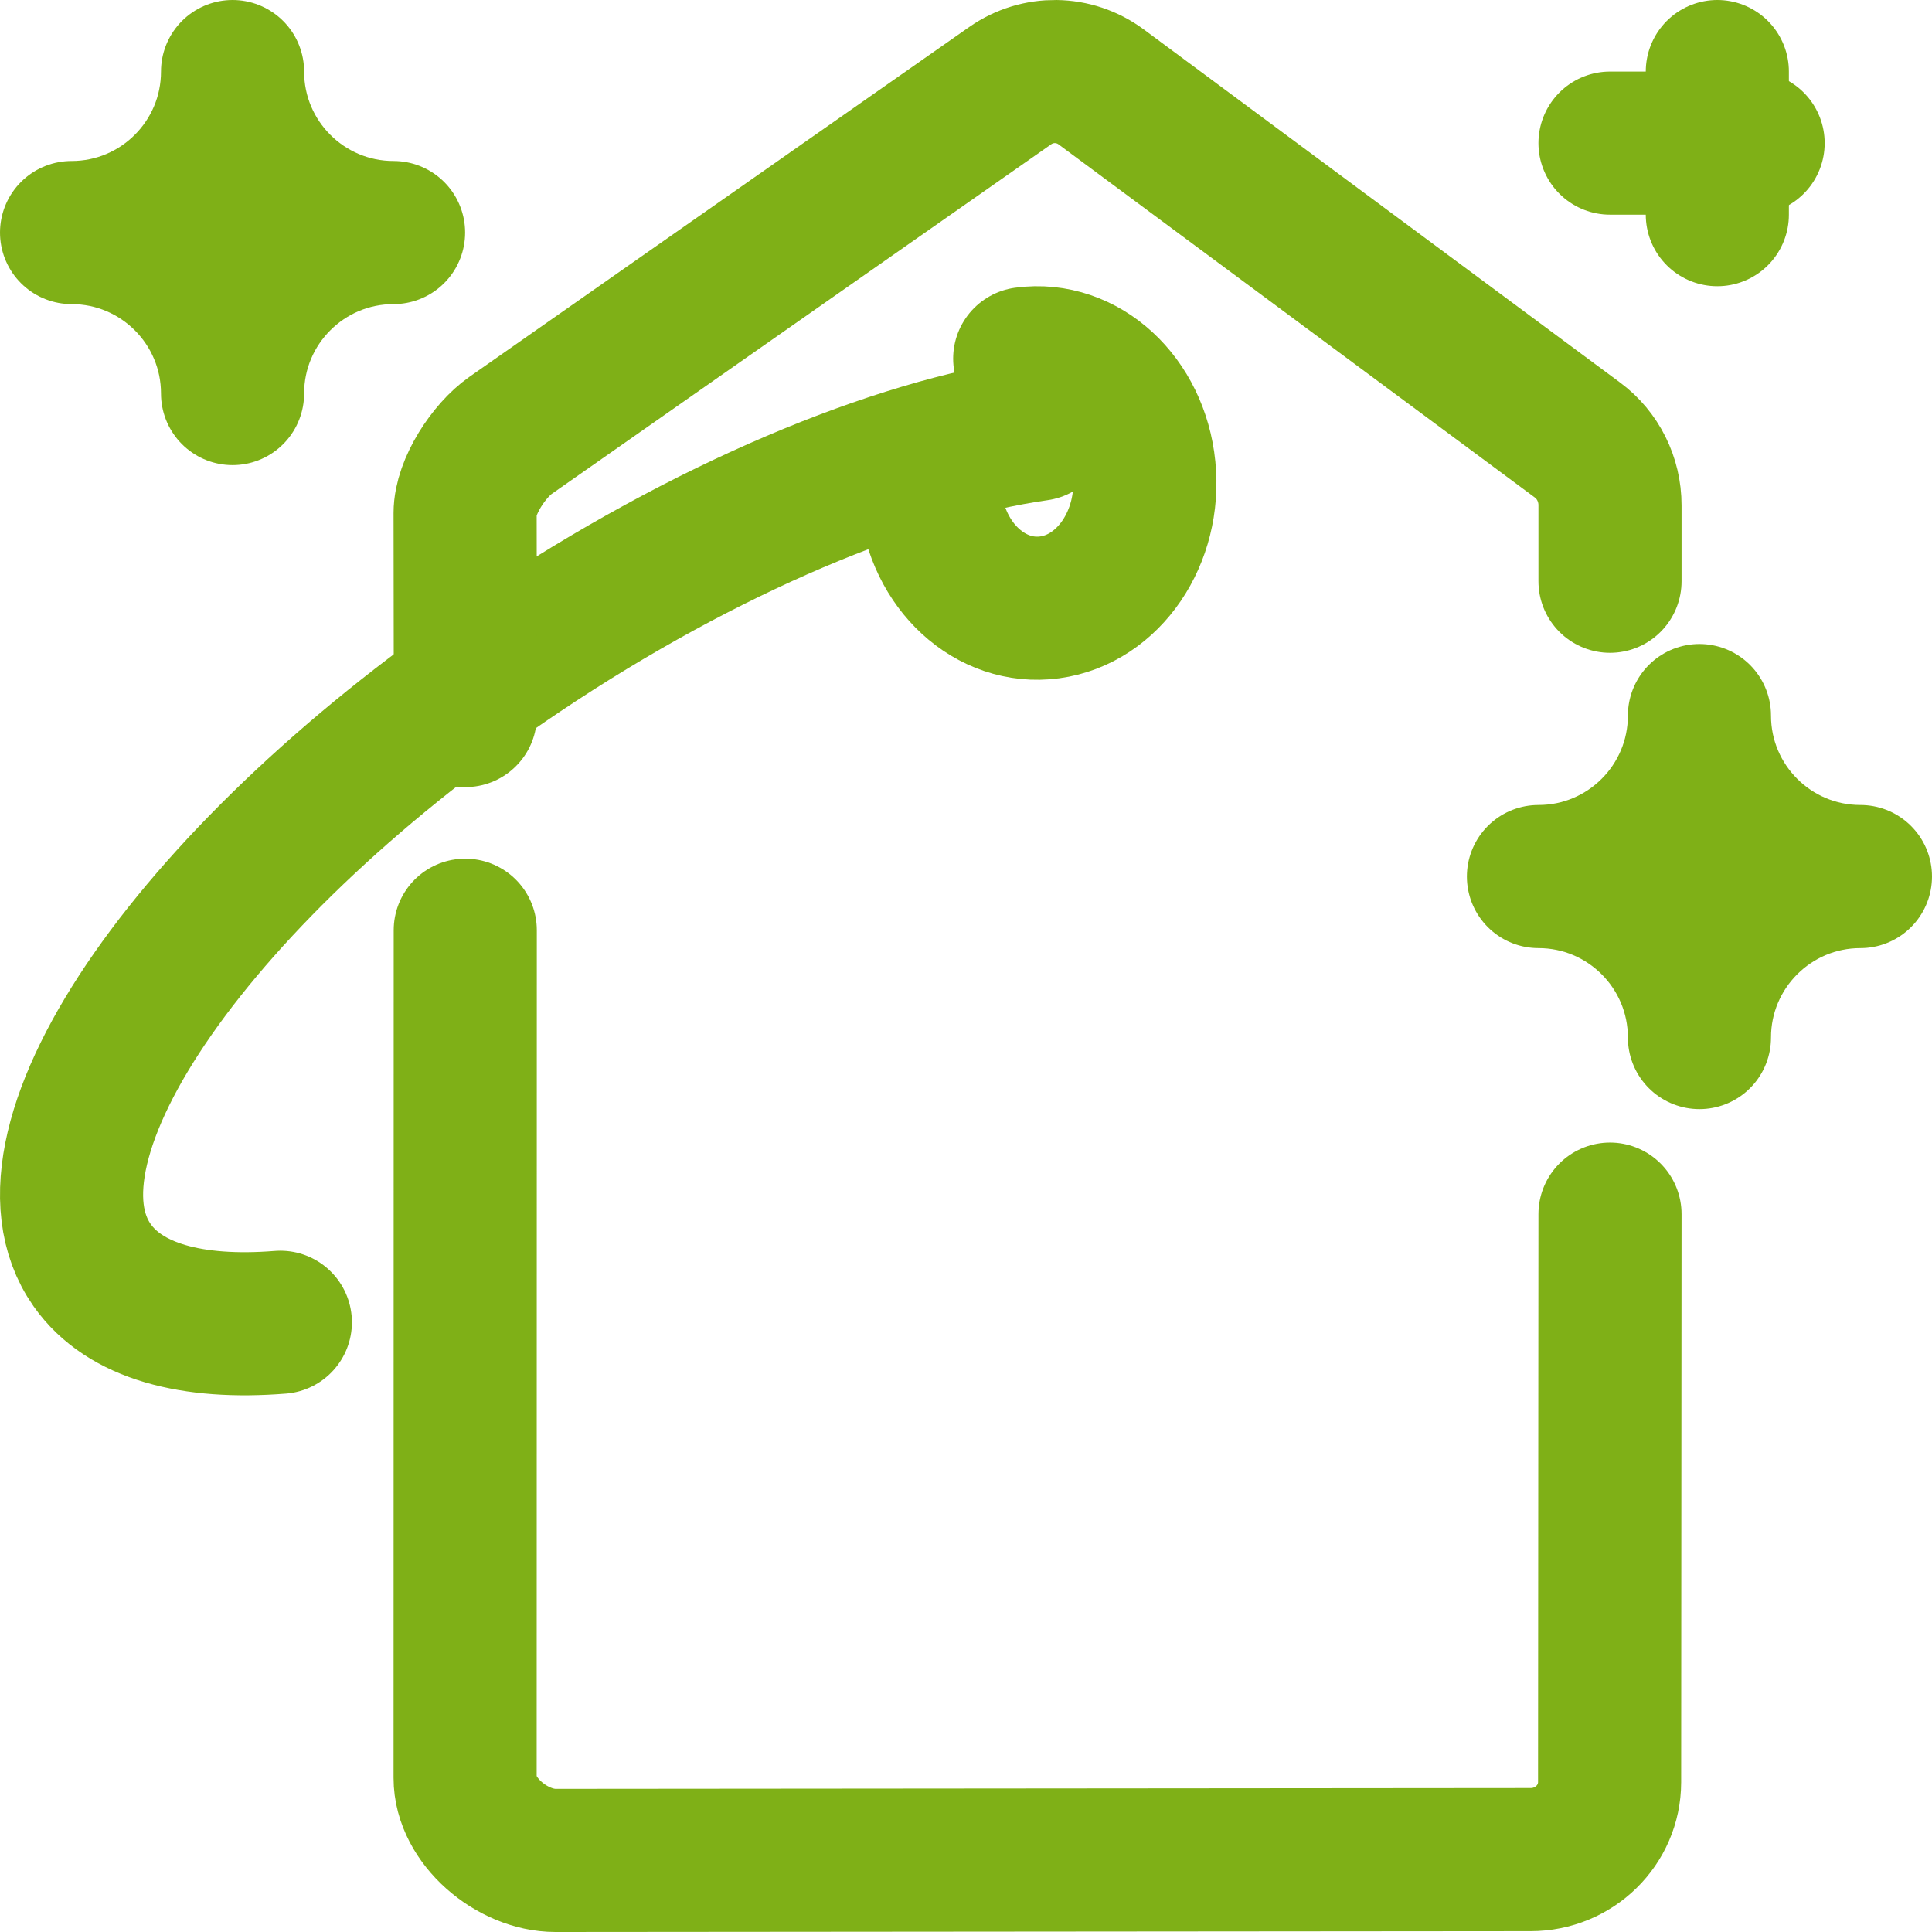
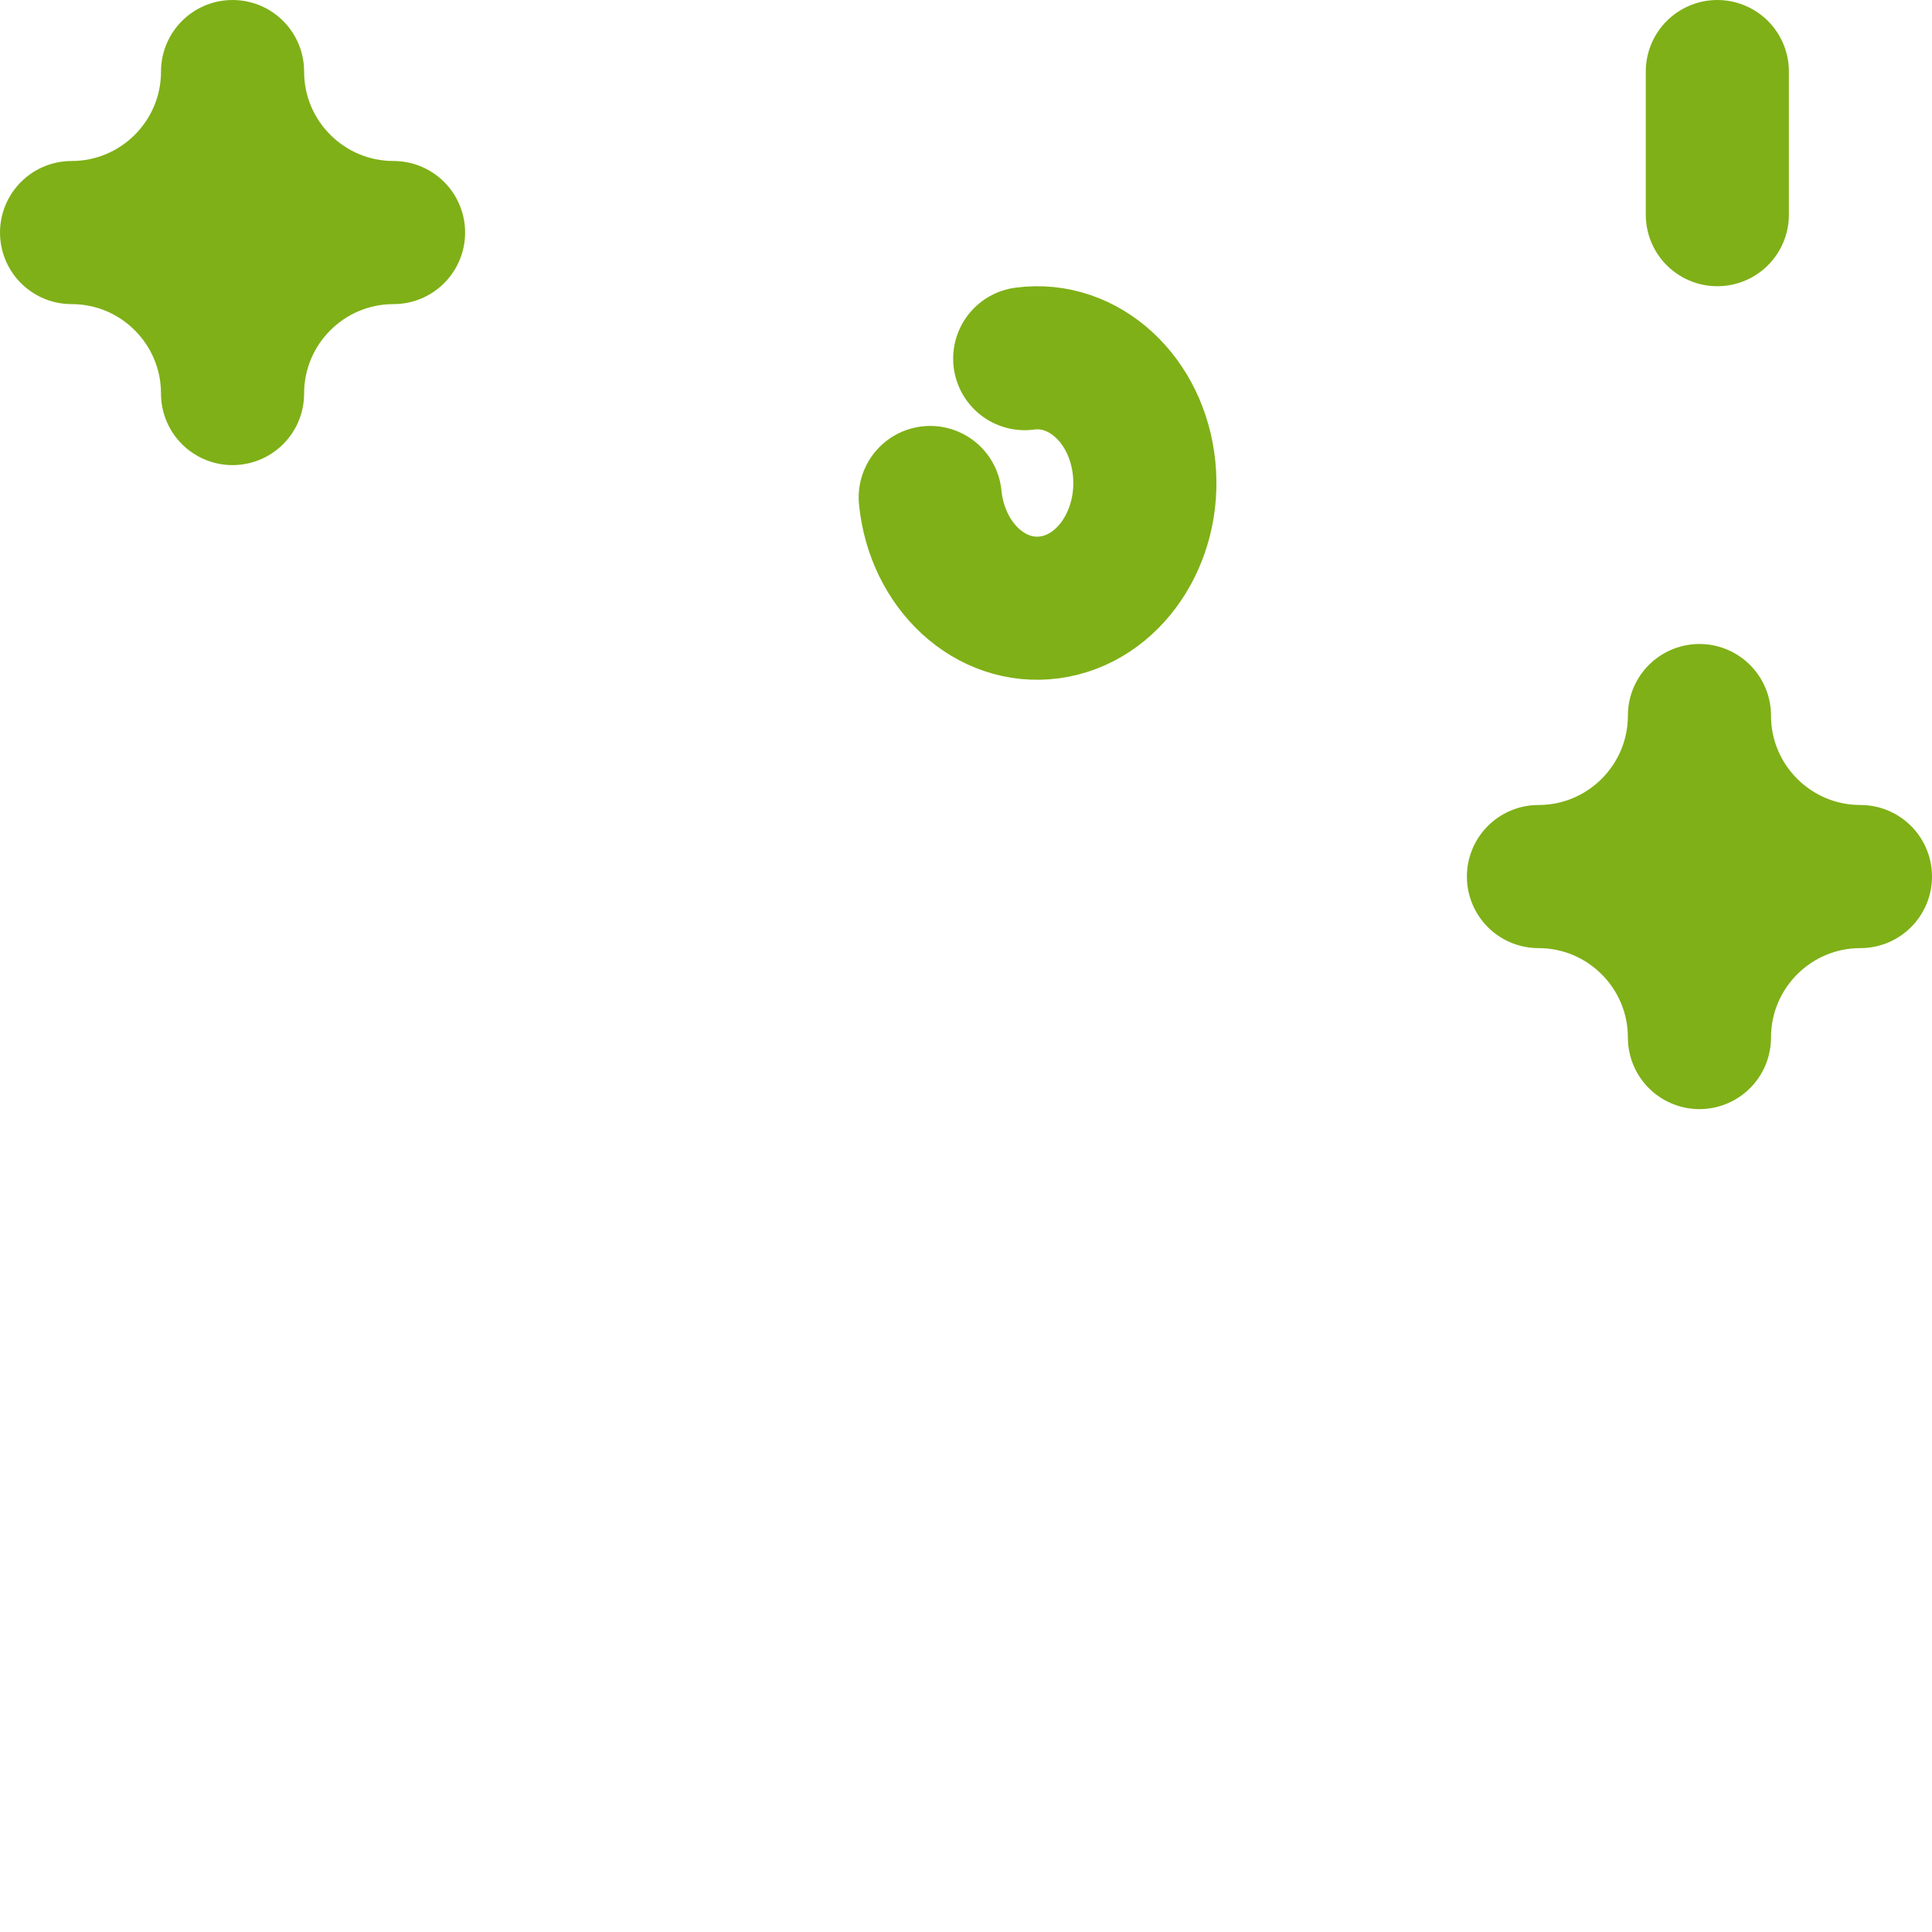
<svg xmlns="http://www.w3.org/2000/svg" width="54px" height="54px" viewBox="0 0 54 54" version="1.1">
  <title>Page 1</title>
  <desc>Created with Sketch.</desc>
  <g id="Page-1" stroke="none" stroke-width="1" fill="none" fill-rule="evenodd" stroke-linecap="round" stroke-linejoin="round">
    <g id="Ingredient-Calculator" transform="translate(-1169, -495)" stroke="#7FB017" stroke-width="4">
      <g id="Page-1" transform="translate(1171, 497)">
-         <path d="M5.836,34.958 C3.362,35.156 1.482,34.653 0.575,33.362 C-1.83,29.938 3.529,22.265 12.544,16.226 C17.733,12.748 23.003,10.569 27,10" id="Stroke-1" />
        <path d="M26.641,8.024 C28.292,7.8 29.787,9.174 29.979,11.095 C30.172,13.014 28.989,14.753 27.339,14.976 C25.687,15.2 24.193,13.826 24,11.905" id="Stroke-3" />
-         <path d="M43,14.246 L43,12.123 C43.001,11.402 42.664,10.724 42.092,10.3 L28.778,0.429 C28.023,-0.13 27.004,-0.144 26.234,0.395 L12.269,10.17 C11.67,10.589 11.001,11.597 11,12.339 L11.007,18" id="Stroke-5" />
-         <path d="M11.004,24 L11,47.693 C10.998,48.889 12.307,49.999 13.525,50 L40.78,49.977 C41.998,49.978 42.987,49.011 42.989,47.814 L43,31.935" id="Stroke-7" />
        <path d="M4.5,9 L4.5,9 C4.5,6.515 2.485,4.5 0,4.5 C2.485,4.5 4.5,2.485 4.5,0 C4.5,2.485 6.515,4.5 9,4.5 C6.515,4.5 4.5,6.515 4.5,9 Z" id="Stroke-9" />
        <path d="M45.5,27 L45.5,27 C45.5,24.515 43.485,22.5 41,22.5 C43.485,22.5 45.5,20.485 45.5,18 C45.5,20.485 47.515,22.5 50,22.5 C47.515,22.5 45.5,24.515 45.5,27 Z" id="Stroke-11" />
        <path d="M46,0 L46,4" id="Stroke-13" />
-         <path d="M43,2 L47,2" id="Stroke-15" />
      </g>
    </g>
  </g>
</svg>